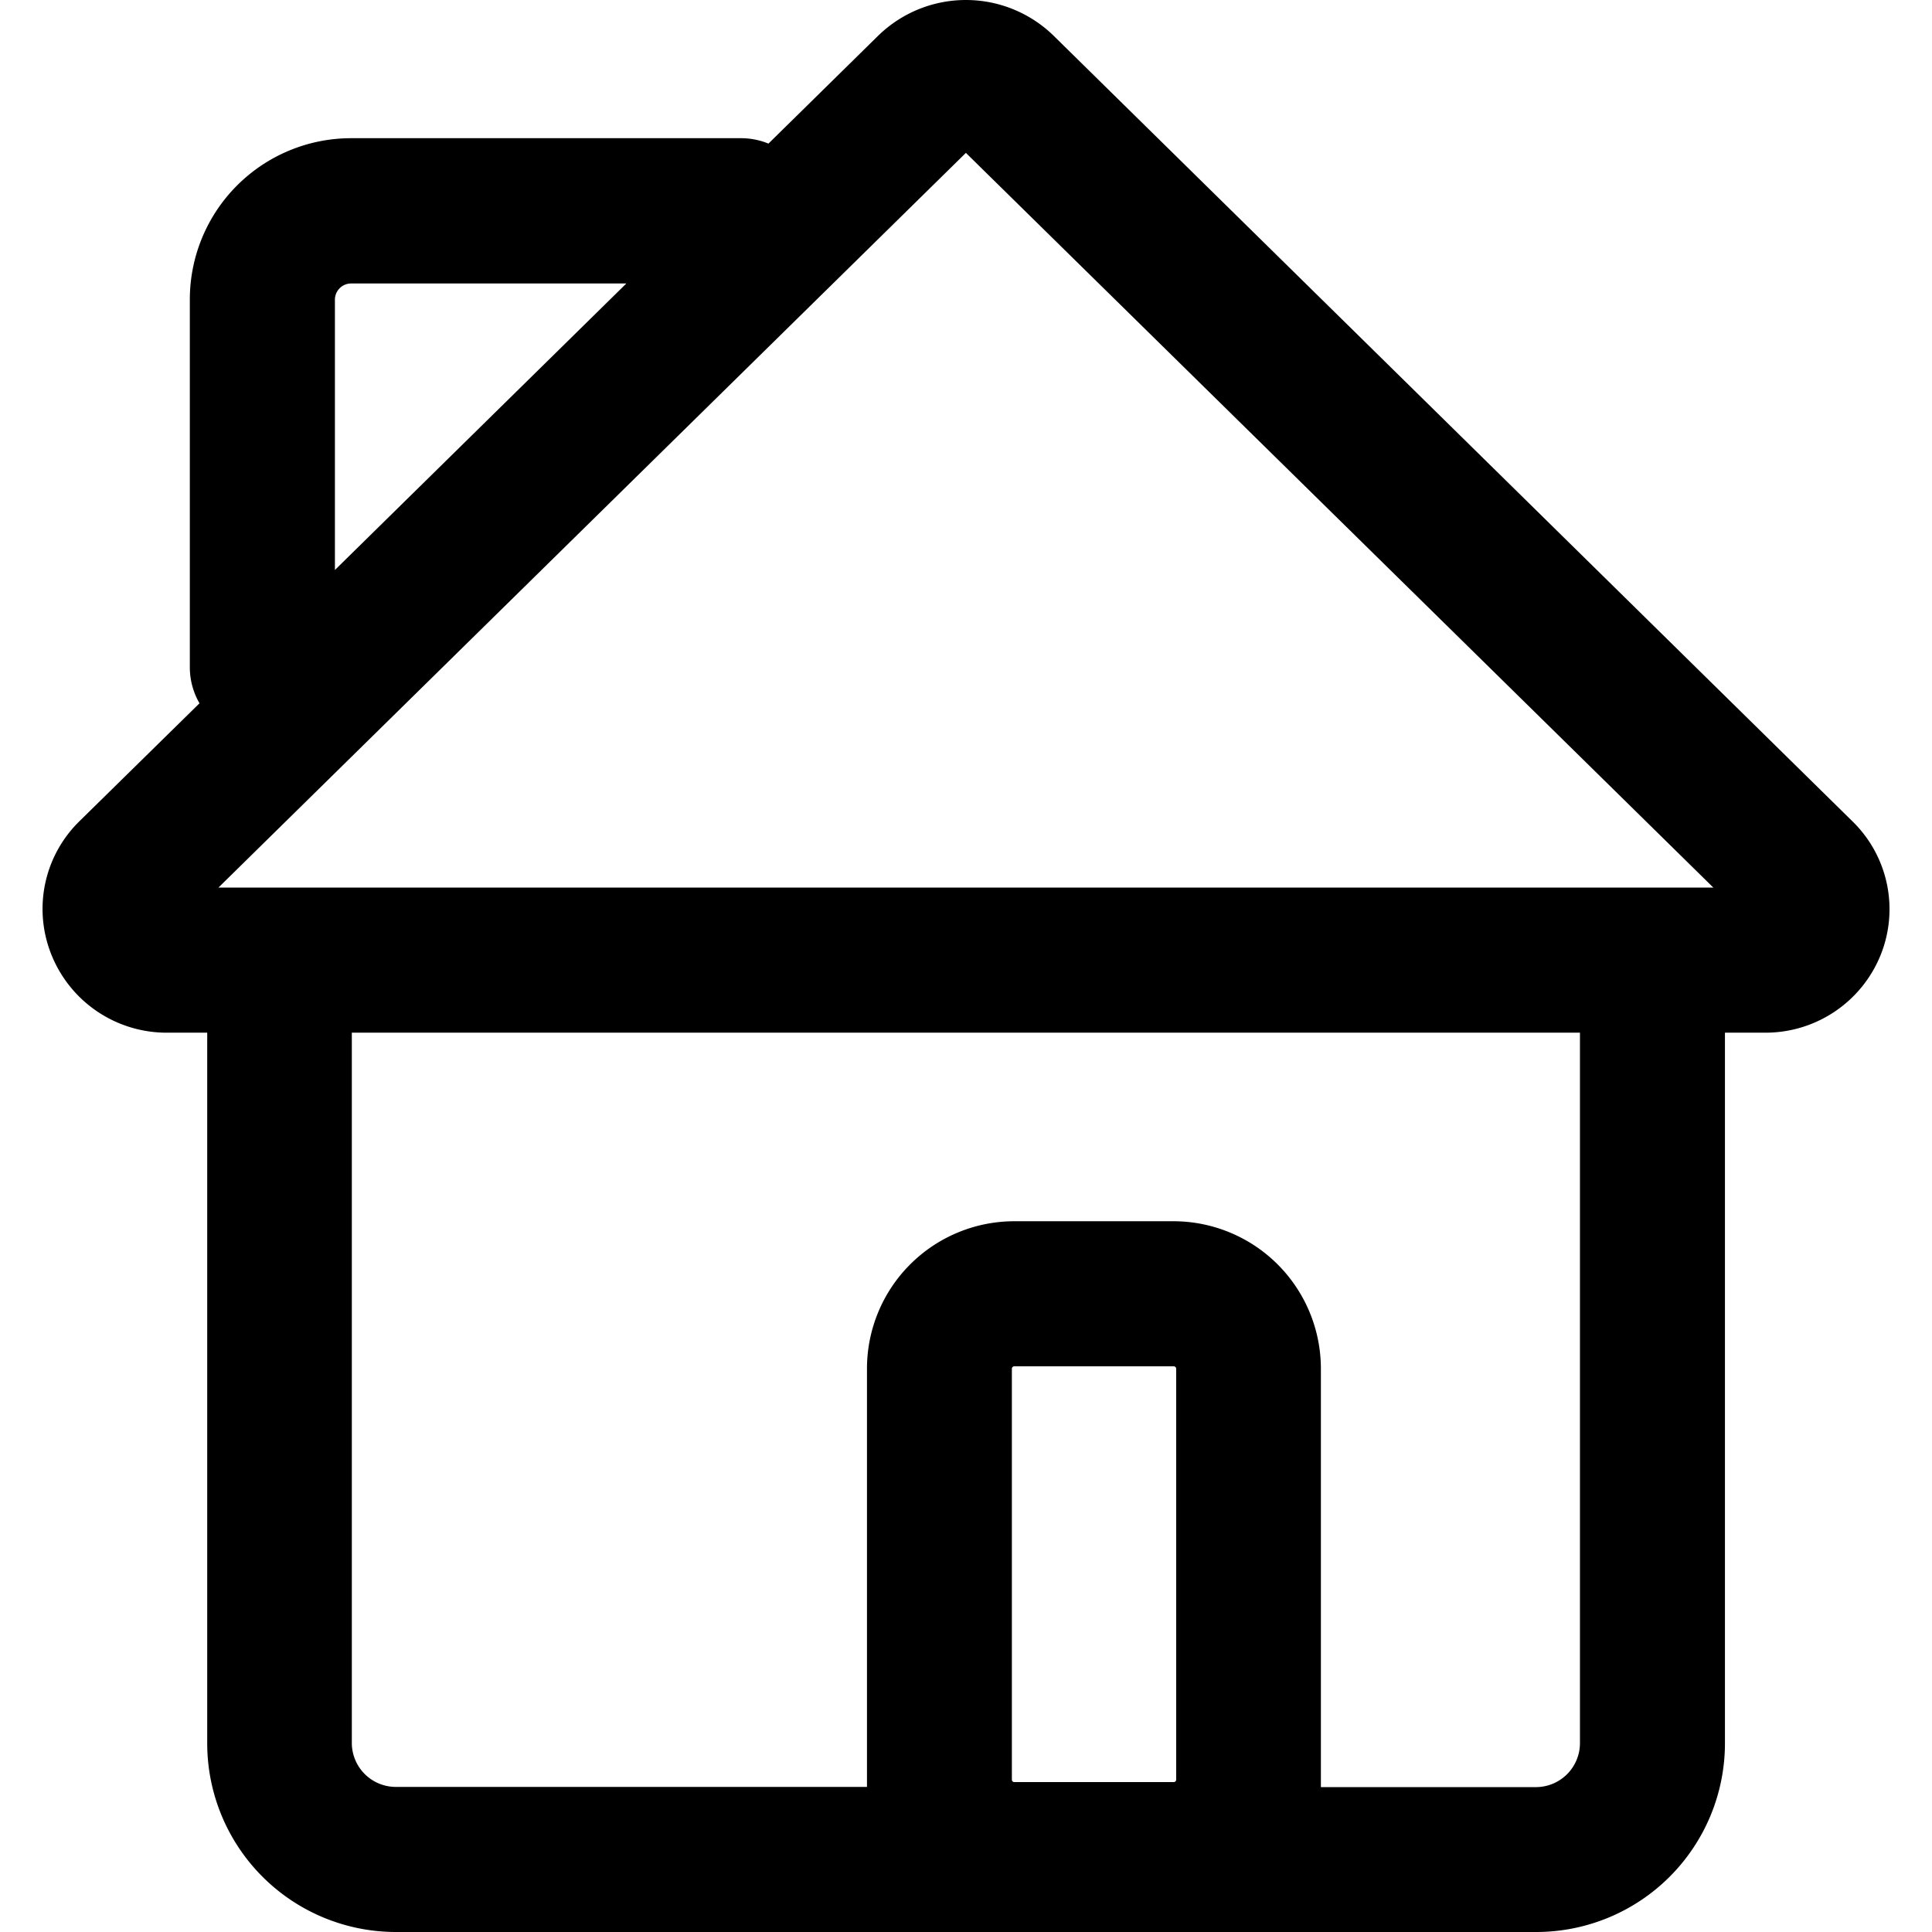
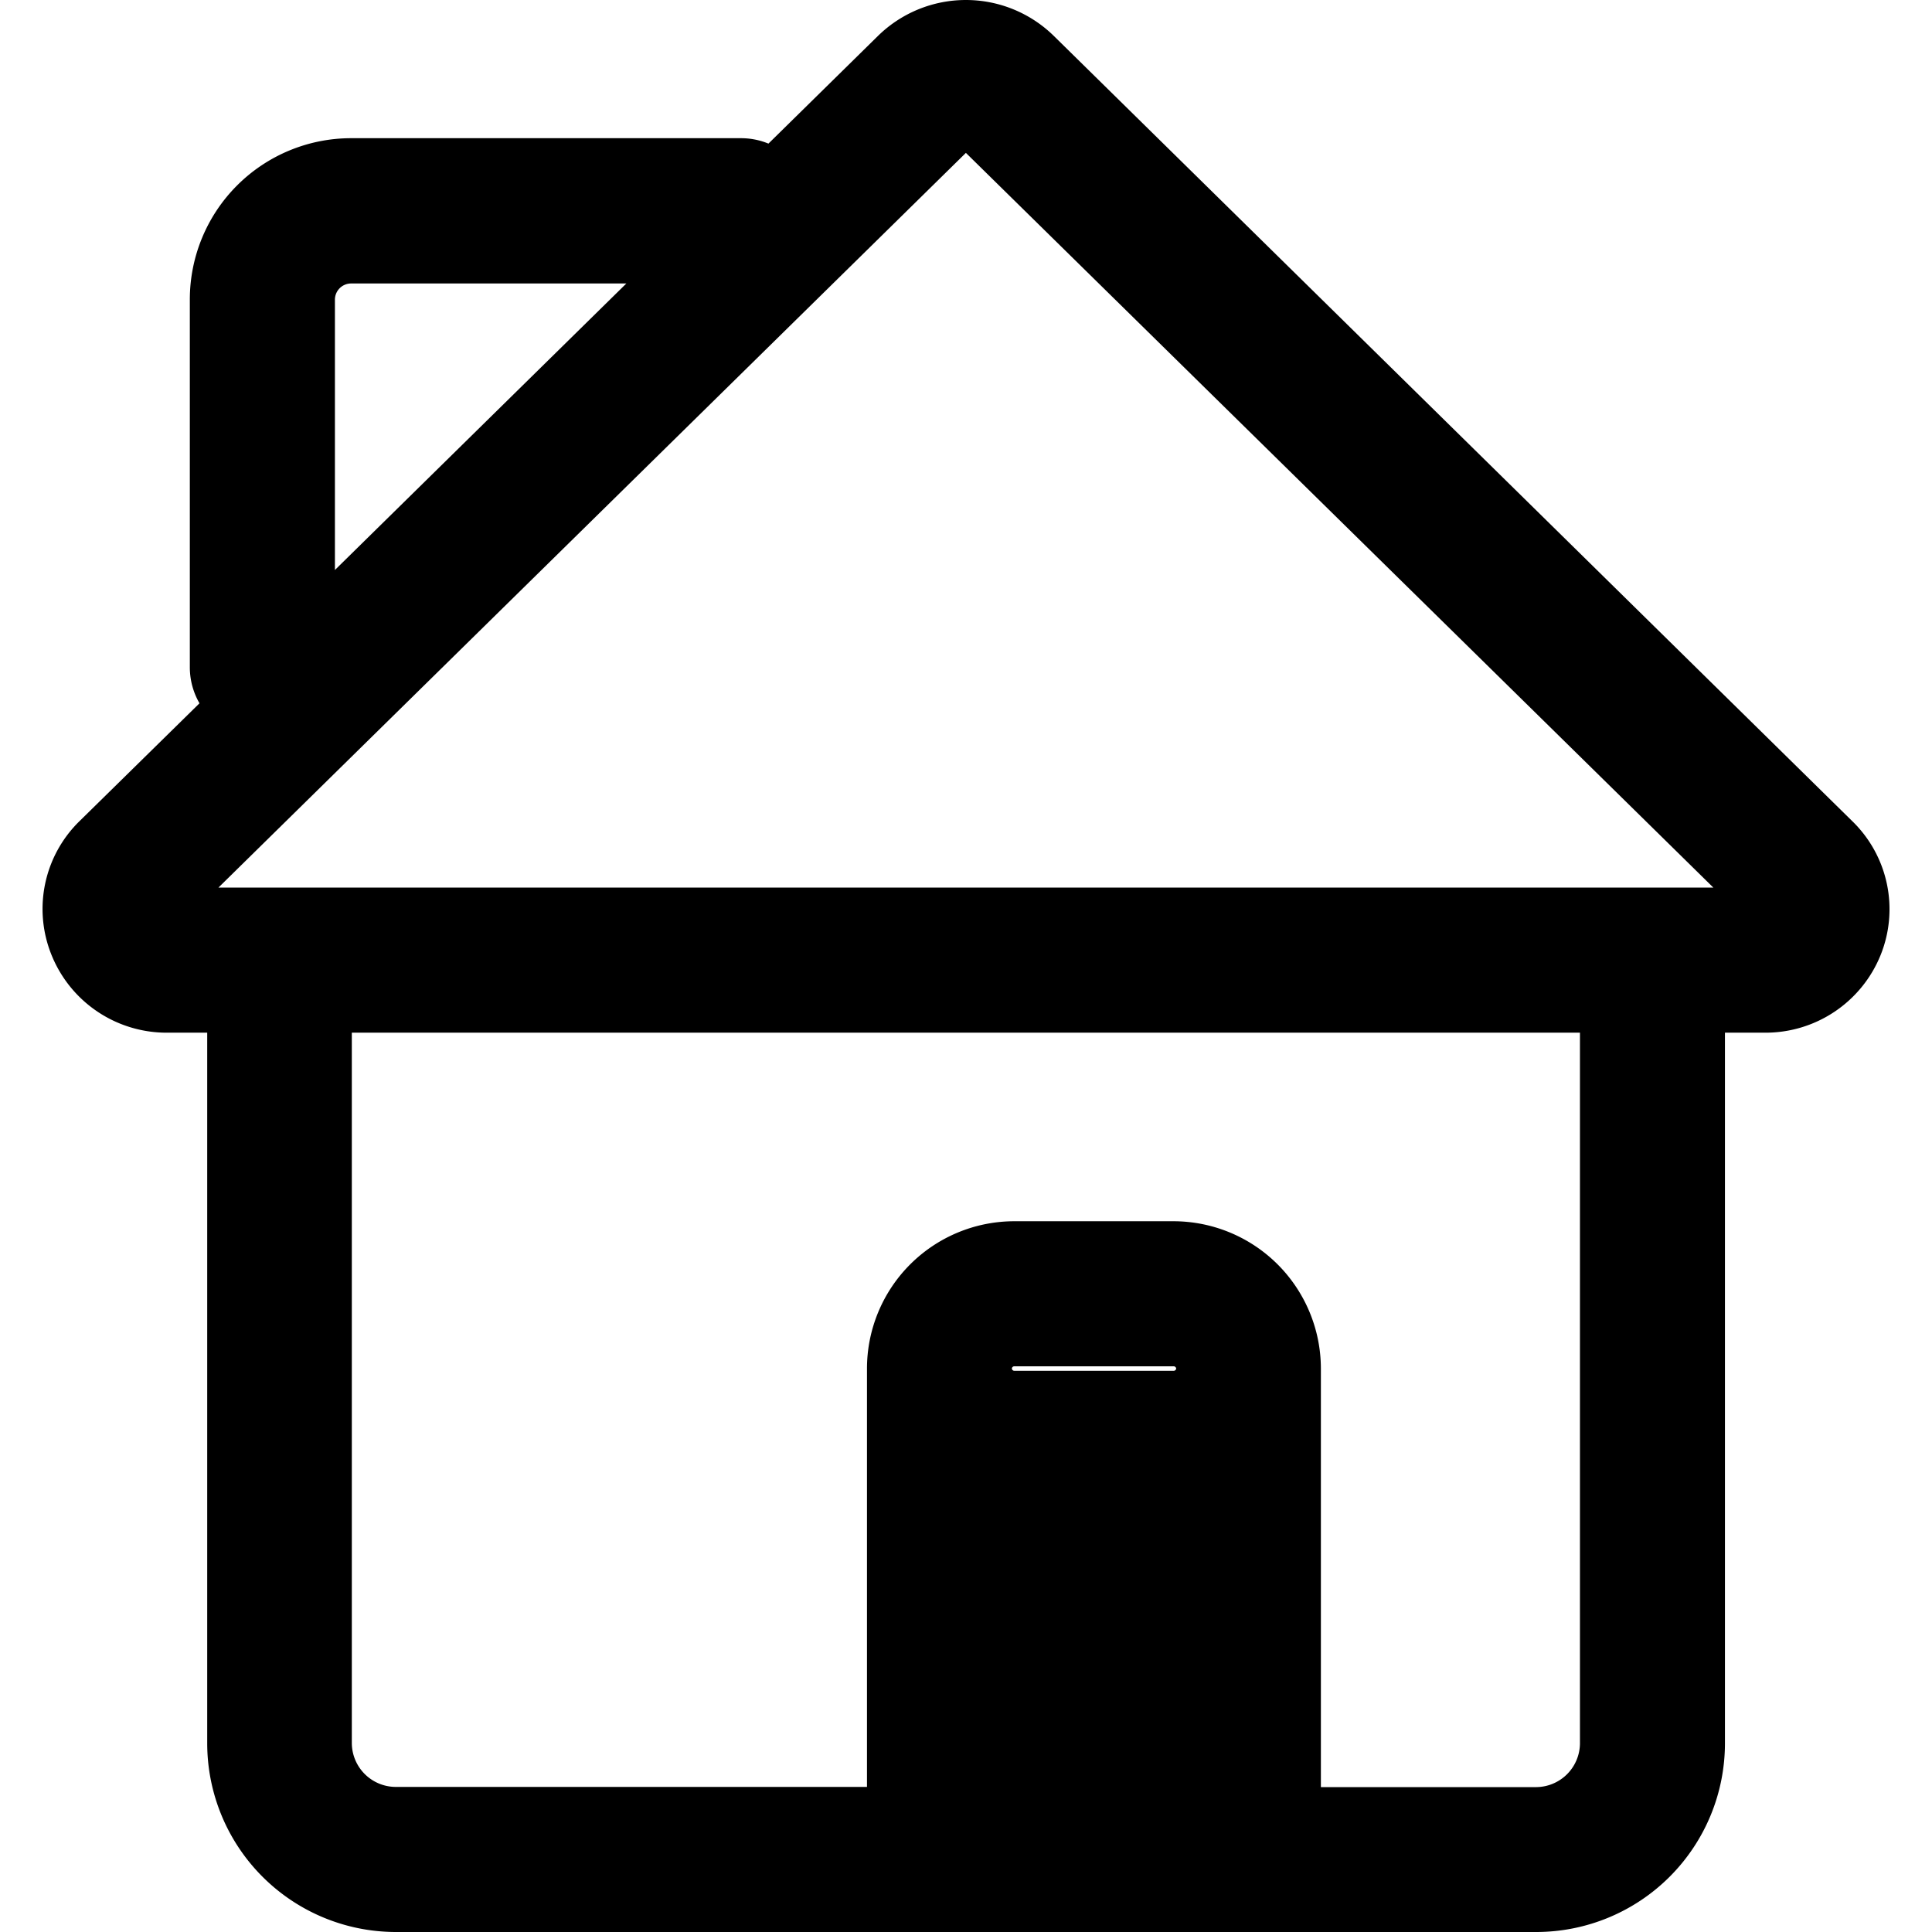
<svg xmlns="http://www.w3.org/2000/svg" t="1664414650311" class="icon" viewBox="0 0 1024 1024" version="1.1" p-id="2919" width="200" height="200">
-   <path d="M981.737 435.219L558.43 18.926a66.558 66.558 0 0 0-92.976 0L407.292 76.114a38.092 38.092 0 0 0-14.489-2.867H186.013A85.501 85.501 0 0 0 100.614 158.748v195.27a38.143 38.143 0 0 0 5.12 18.739L42.146 435.219A65.022 65.022 0 0 0 27.401 506.385a65.79 65.79 0 0 0 61.438 40.959h20.991v376.717A100.042 100.042 0 0 0 209.564 1024h604.755a100.042 100.042 0 0 0 99.939-99.939V547.344h20.991a65.79 65.79 0 0 0 61.438-40.959 65.022 65.022 0 0 0-14.95-71.166zM511.942 81.029l396.173 389.414H115.769zM177.514 158.748a8.601 8.601 0 0 1 8.499-8.499h145.966L177.514 302.104z m358.798 784.717v-218.105a1.28 1.28 0 0 1 1.126-1.178h84.784a1.331 1.331 0 0 1 1.178 1.178v218.002a1.331 1.331 0 0 1-1.178 1.178H537.541a1.28 1.28 0 0 1-1.229-1.178z m301.097-19.302a23.346 23.346 0 0 1-23.09 23.039h-114.223v-221.842a78.18 78.18 0 0 0-78.077-78.077h-84.477a78.129 78.129 0 0 0-78.026 78.077V947.1H209.564a23.346 23.346 0 0 1-23.09-23.039V547.344h650.935z" p-id="2920" />
+   <path d="M981.737 435.219L558.43 18.926a66.558 66.558 0 0 0-92.976 0L407.292 76.114a38.092 38.092 0 0 0-14.489-2.867H186.013A85.501 85.501 0 0 0 100.614 158.748v195.27a38.143 38.143 0 0 0 5.12 18.739L42.146 435.219A65.022 65.022 0 0 0 27.401 506.385a65.79 65.79 0 0 0 61.438 40.959h20.991v376.717A100.042 100.042 0 0 0 209.564 1024h604.755a100.042 100.042 0 0 0 99.939-99.939V547.344h20.991a65.79 65.79 0 0 0 61.438-40.959 65.022 65.022 0 0 0-14.95-71.166zM511.942 81.029l396.173 389.414H115.769zM177.514 158.748a8.601 8.601 0 0 1 8.499-8.499h145.966L177.514 302.104z m358.798 784.717v-218.105a1.28 1.28 0 0 1 1.126-1.178h84.784a1.331 1.331 0 0 1 1.178 1.178a1.331 1.331 0 0 1-1.178 1.178H537.541a1.28 1.28 0 0 1-1.229-1.178z m301.097-19.302a23.346 23.346 0 0 1-23.09 23.039h-114.223v-221.842a78.18 78.18 0 0 0-78.077-78.077h-84.477a78.129 78.129 0 0 0-78.026 78.077V947.1H209.564a23.346 23.346 0 0 1-23.09-23.039V547.344h650.935z" p-id="2920" />
</svg>